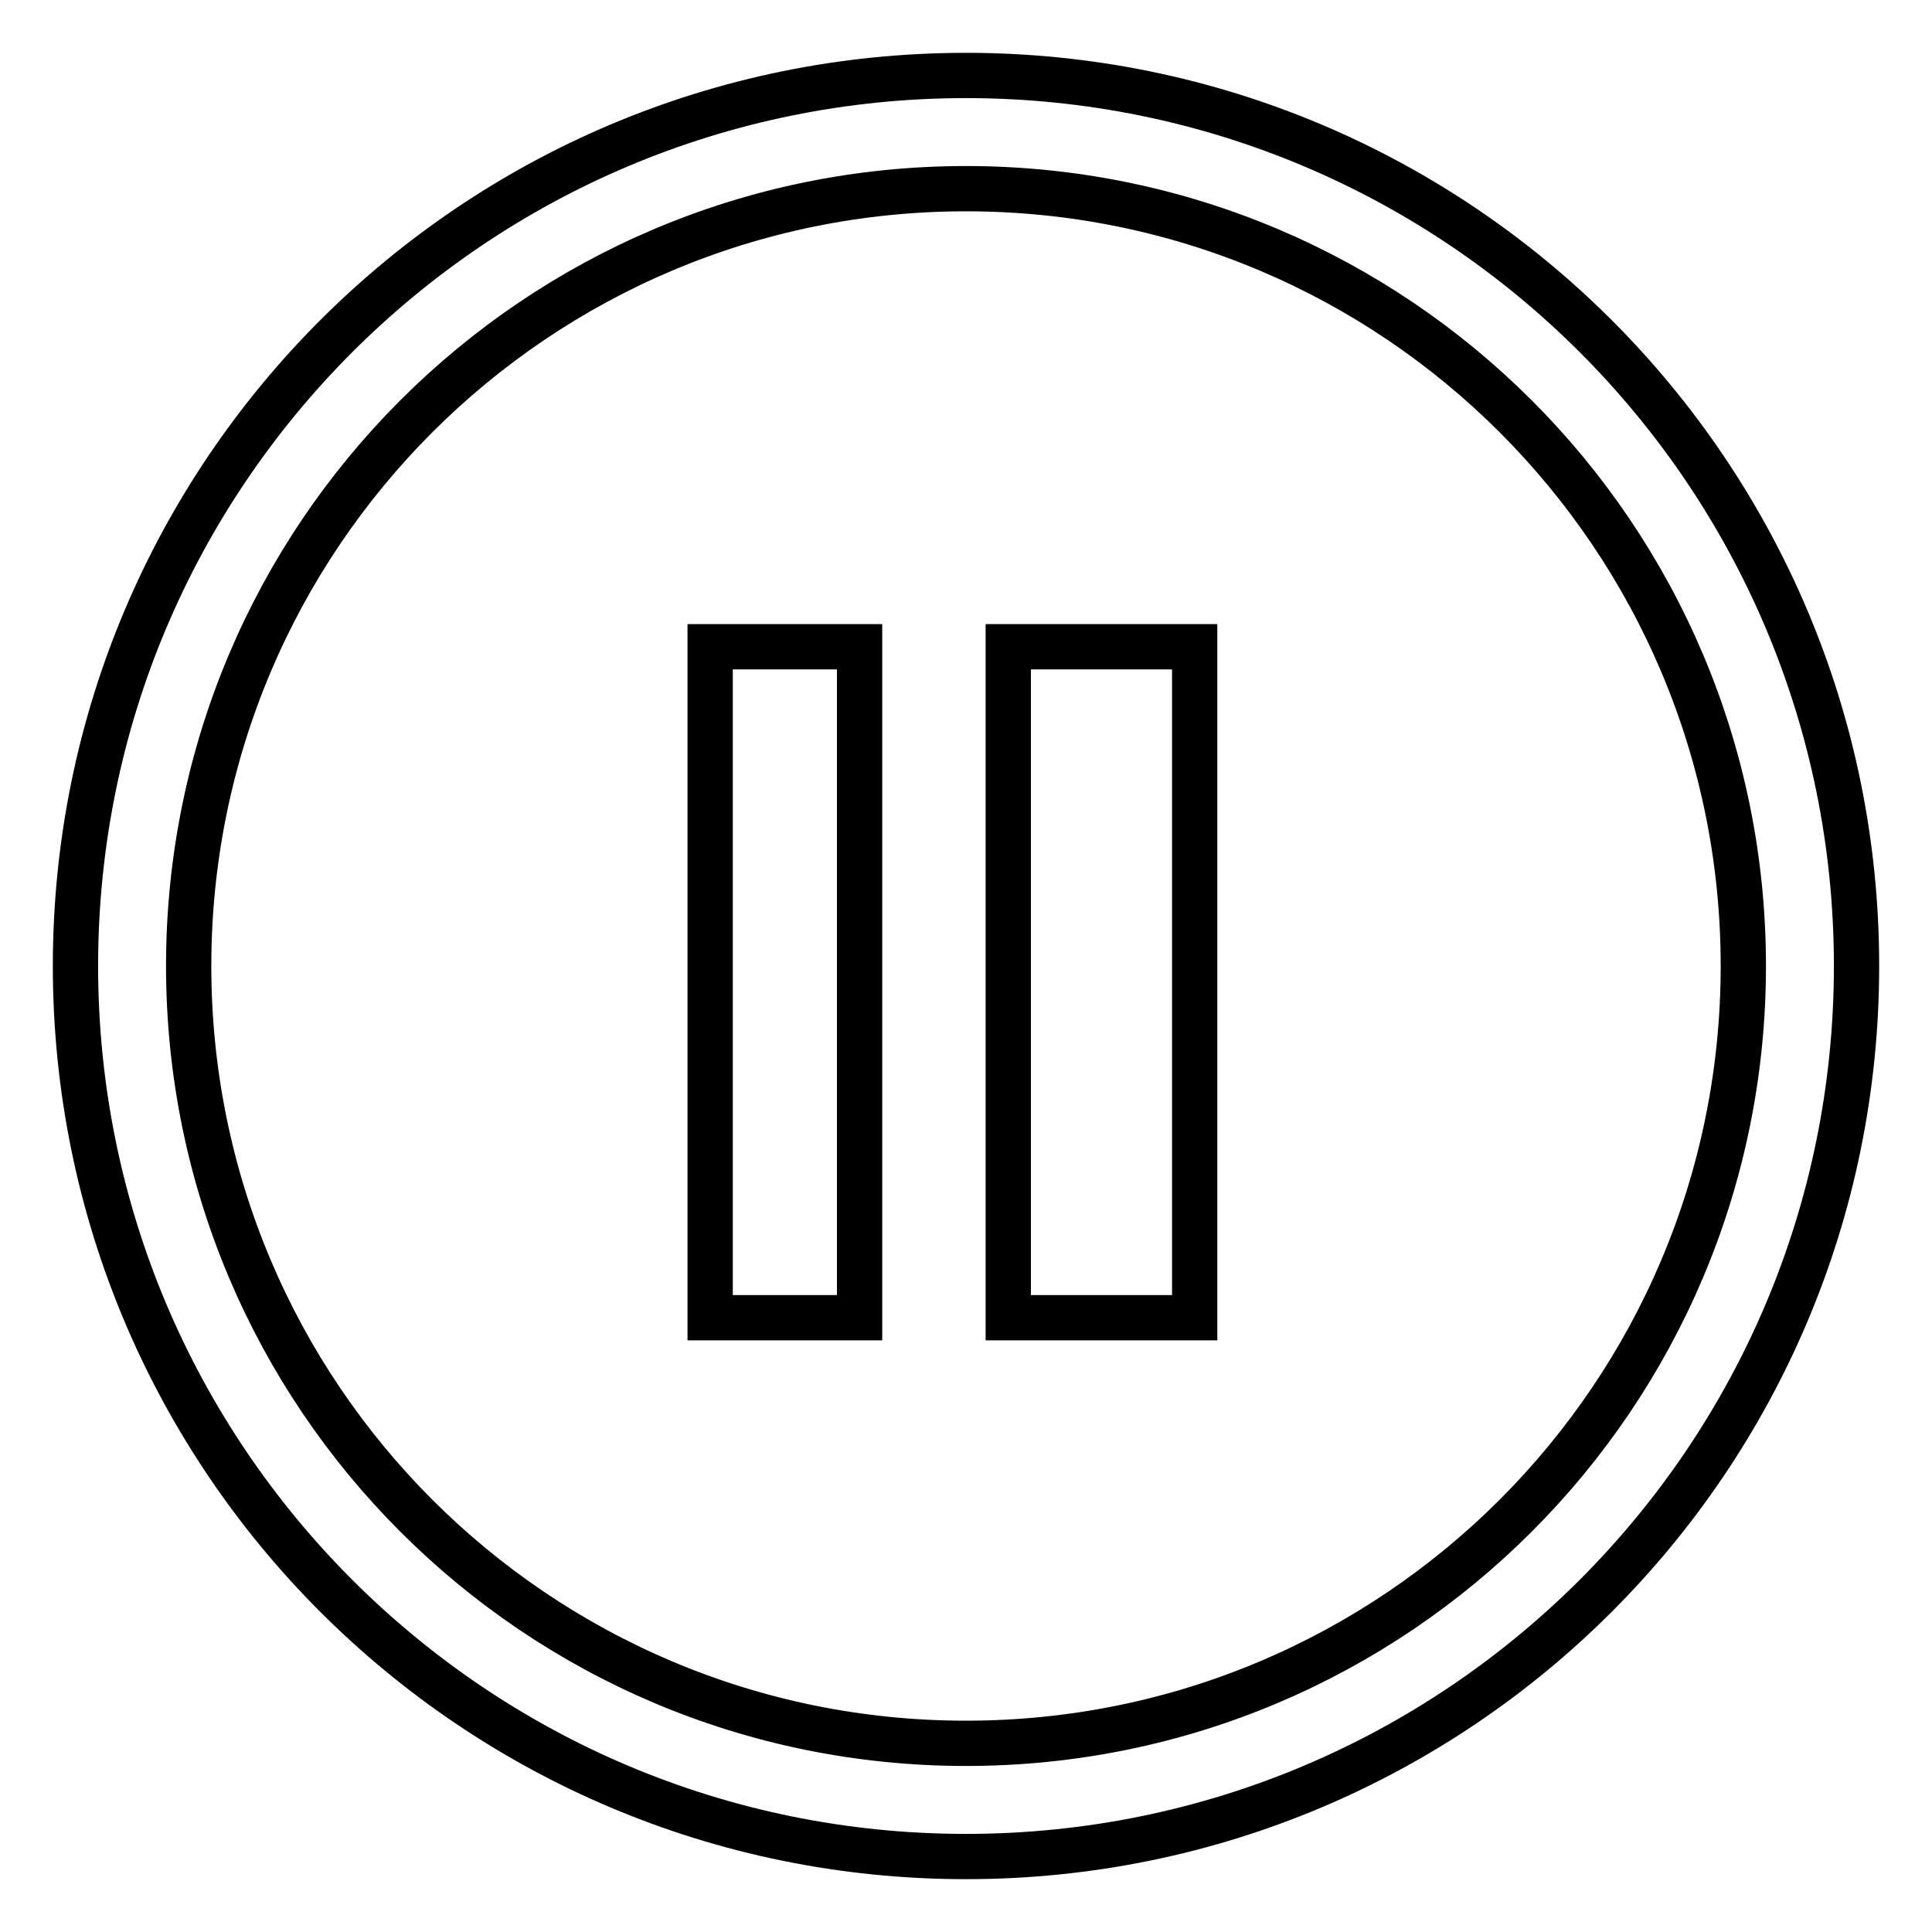
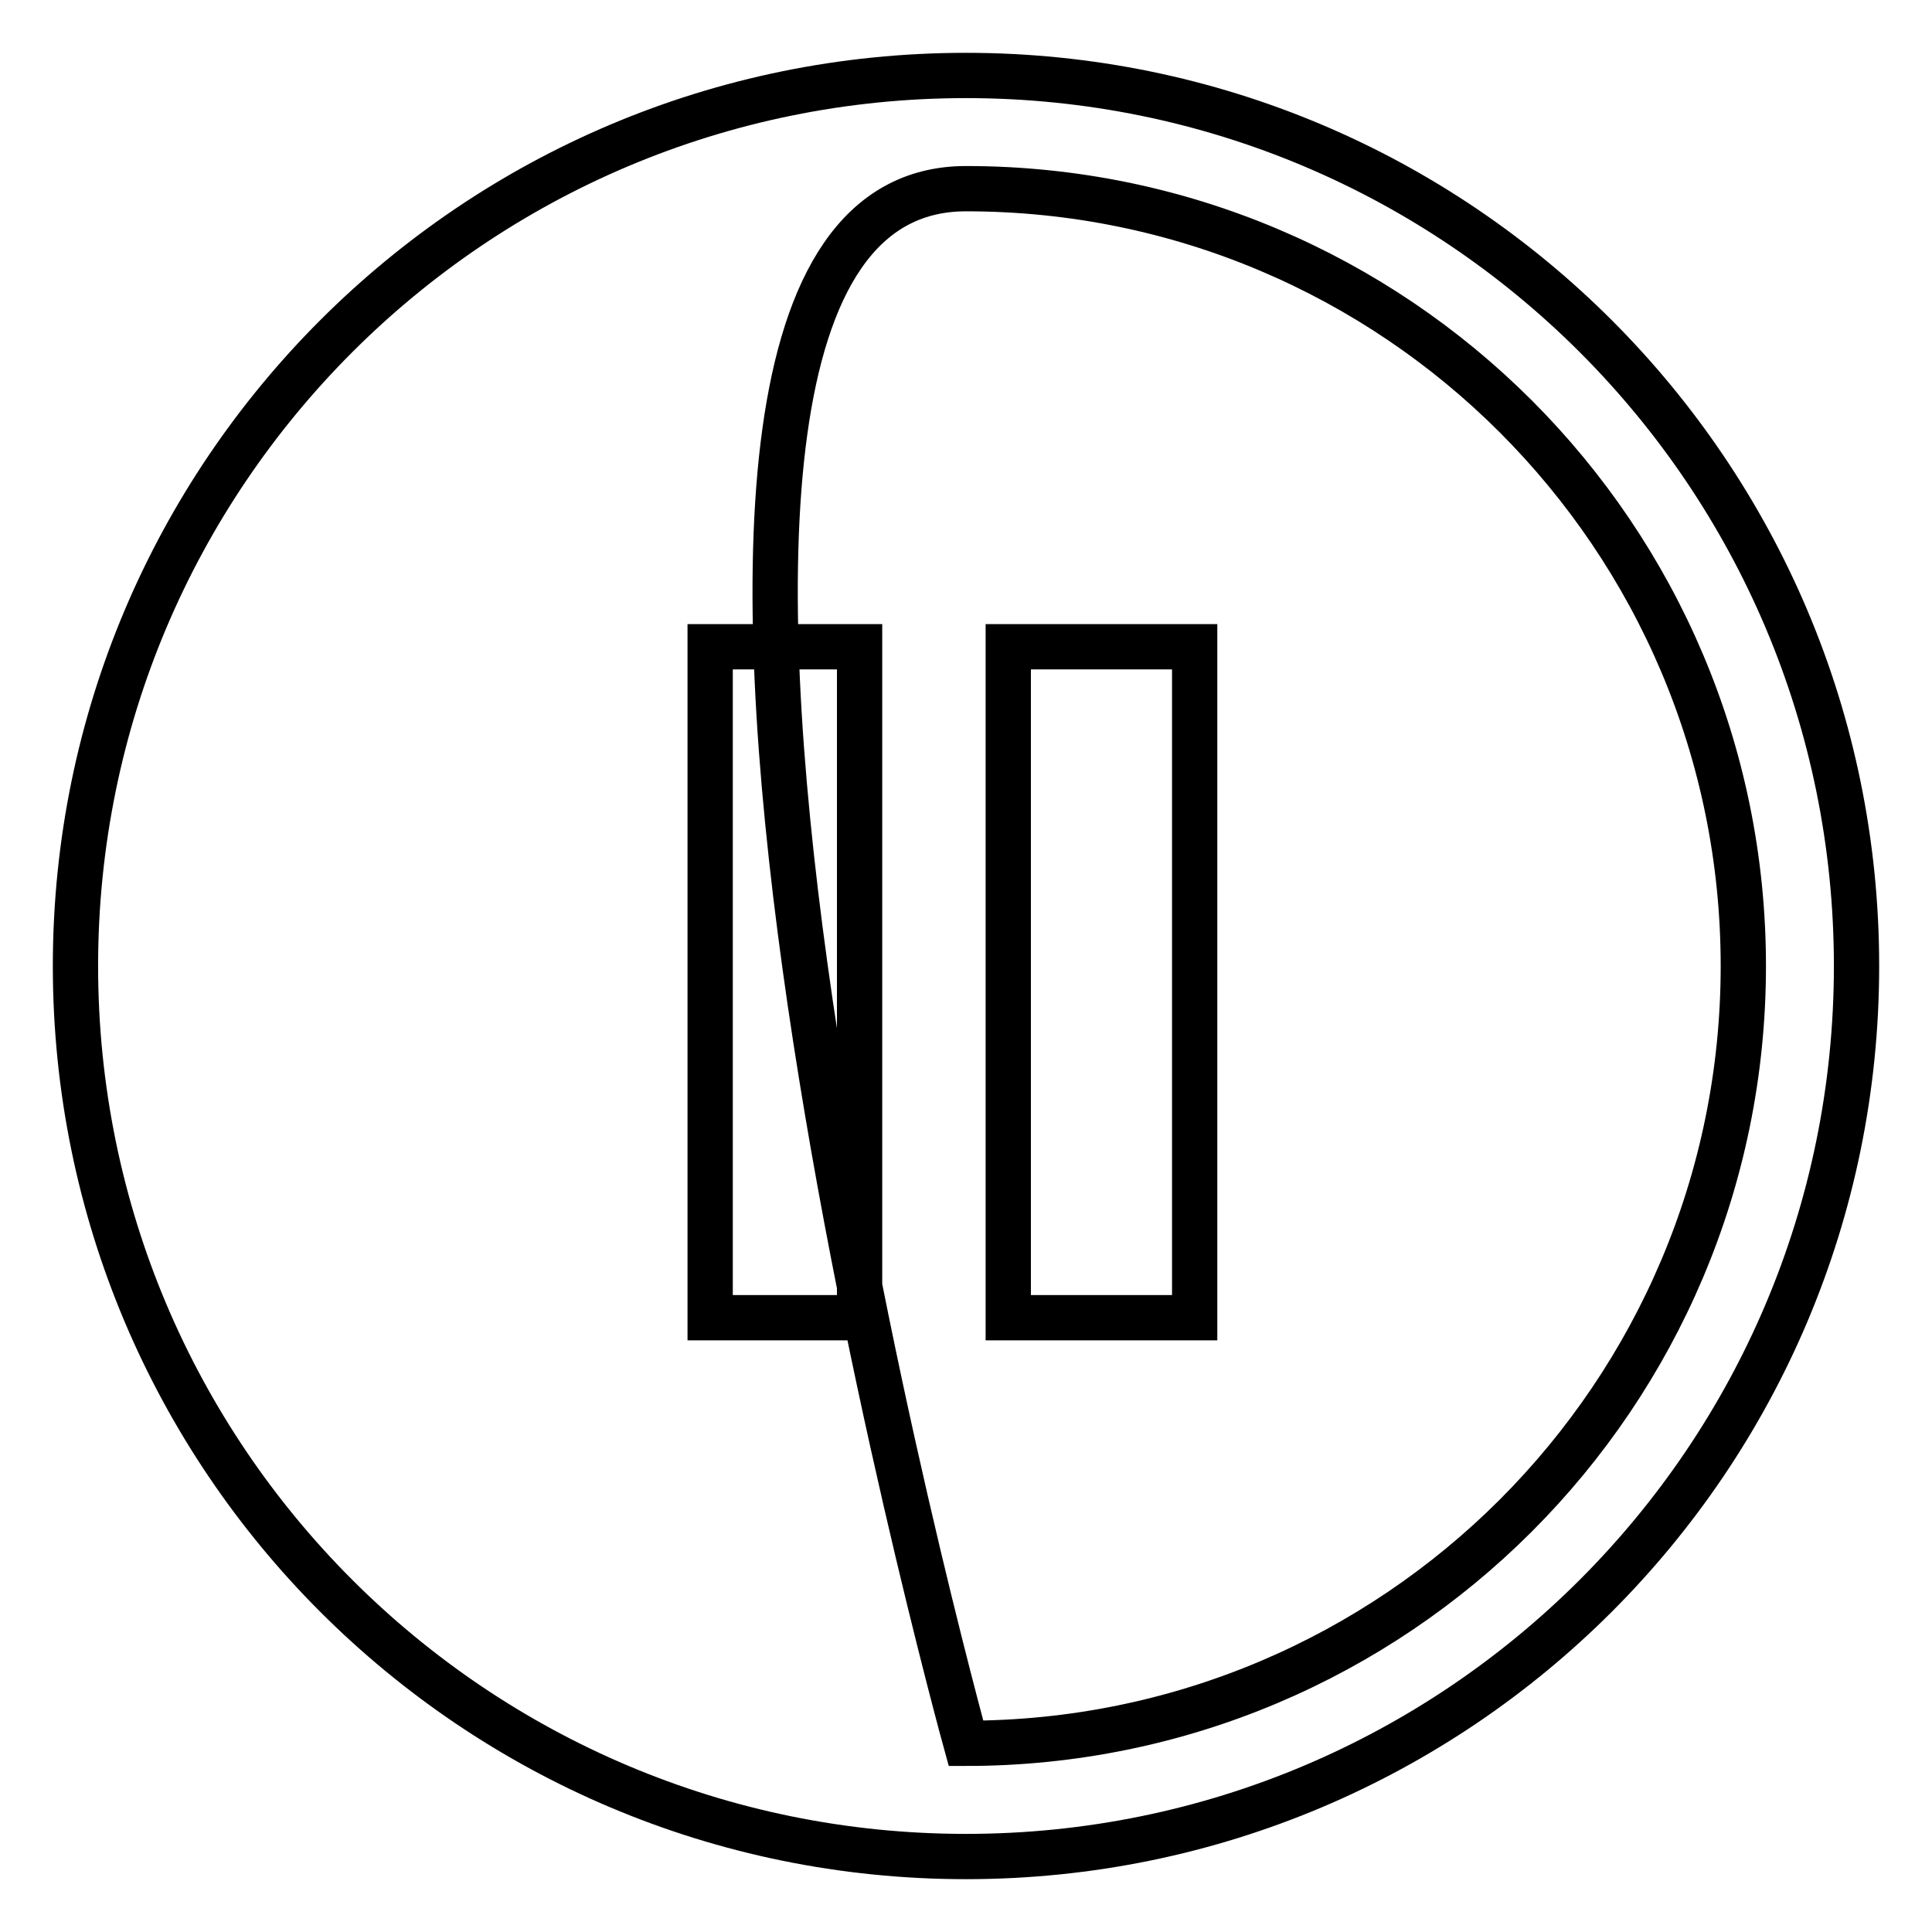
<svg xmlns="http://www.w3.org/2000/svg" version="1.1" x="0px" y="0px" viewBox="0 0 256 256" enable-background="new 0 0 256 256" xml:space="preserve">
  <g>
-     <path stroke-width="6" fill-opacity="0" stroke="#000000" d="M128,10C62.8,10,10,62.8,10,128c0,65.2,52.8,118,118,118c65.2,0,118-52.8,118-118C246,62.8,193.2,10,128,10 z M128,231c-56.9,0-103-46.1-103-103S71.1,25,128,25c56.9,0,103,46.1,103,103C231,184.9,184.9,231,128,231z M94.1,85.7h19.8v88.9 H94.1V85.7z M133.6,85.7h24.7v88.9h-24.7V85.7z" />
+     <path stroke-width="6" fill-opacity="0" stroke="#000000" d="M128,10C62.8,10,10,62.8,10,128c0,65.2,52.8,118,118,118c65.2,0,118-52.8,118-118C246,62.8,193.2,10,128,10 z M128,231S71.1,25,128,25c56.9,0,103,46.1,103,103C231,184.9,184.9,231,128,231z M94.1,85.7h19.8v88.9 H94.1V85.7z M133.6,85.7h24.7v88.9h-24.7V85.7z" />
  </g>
</svg>